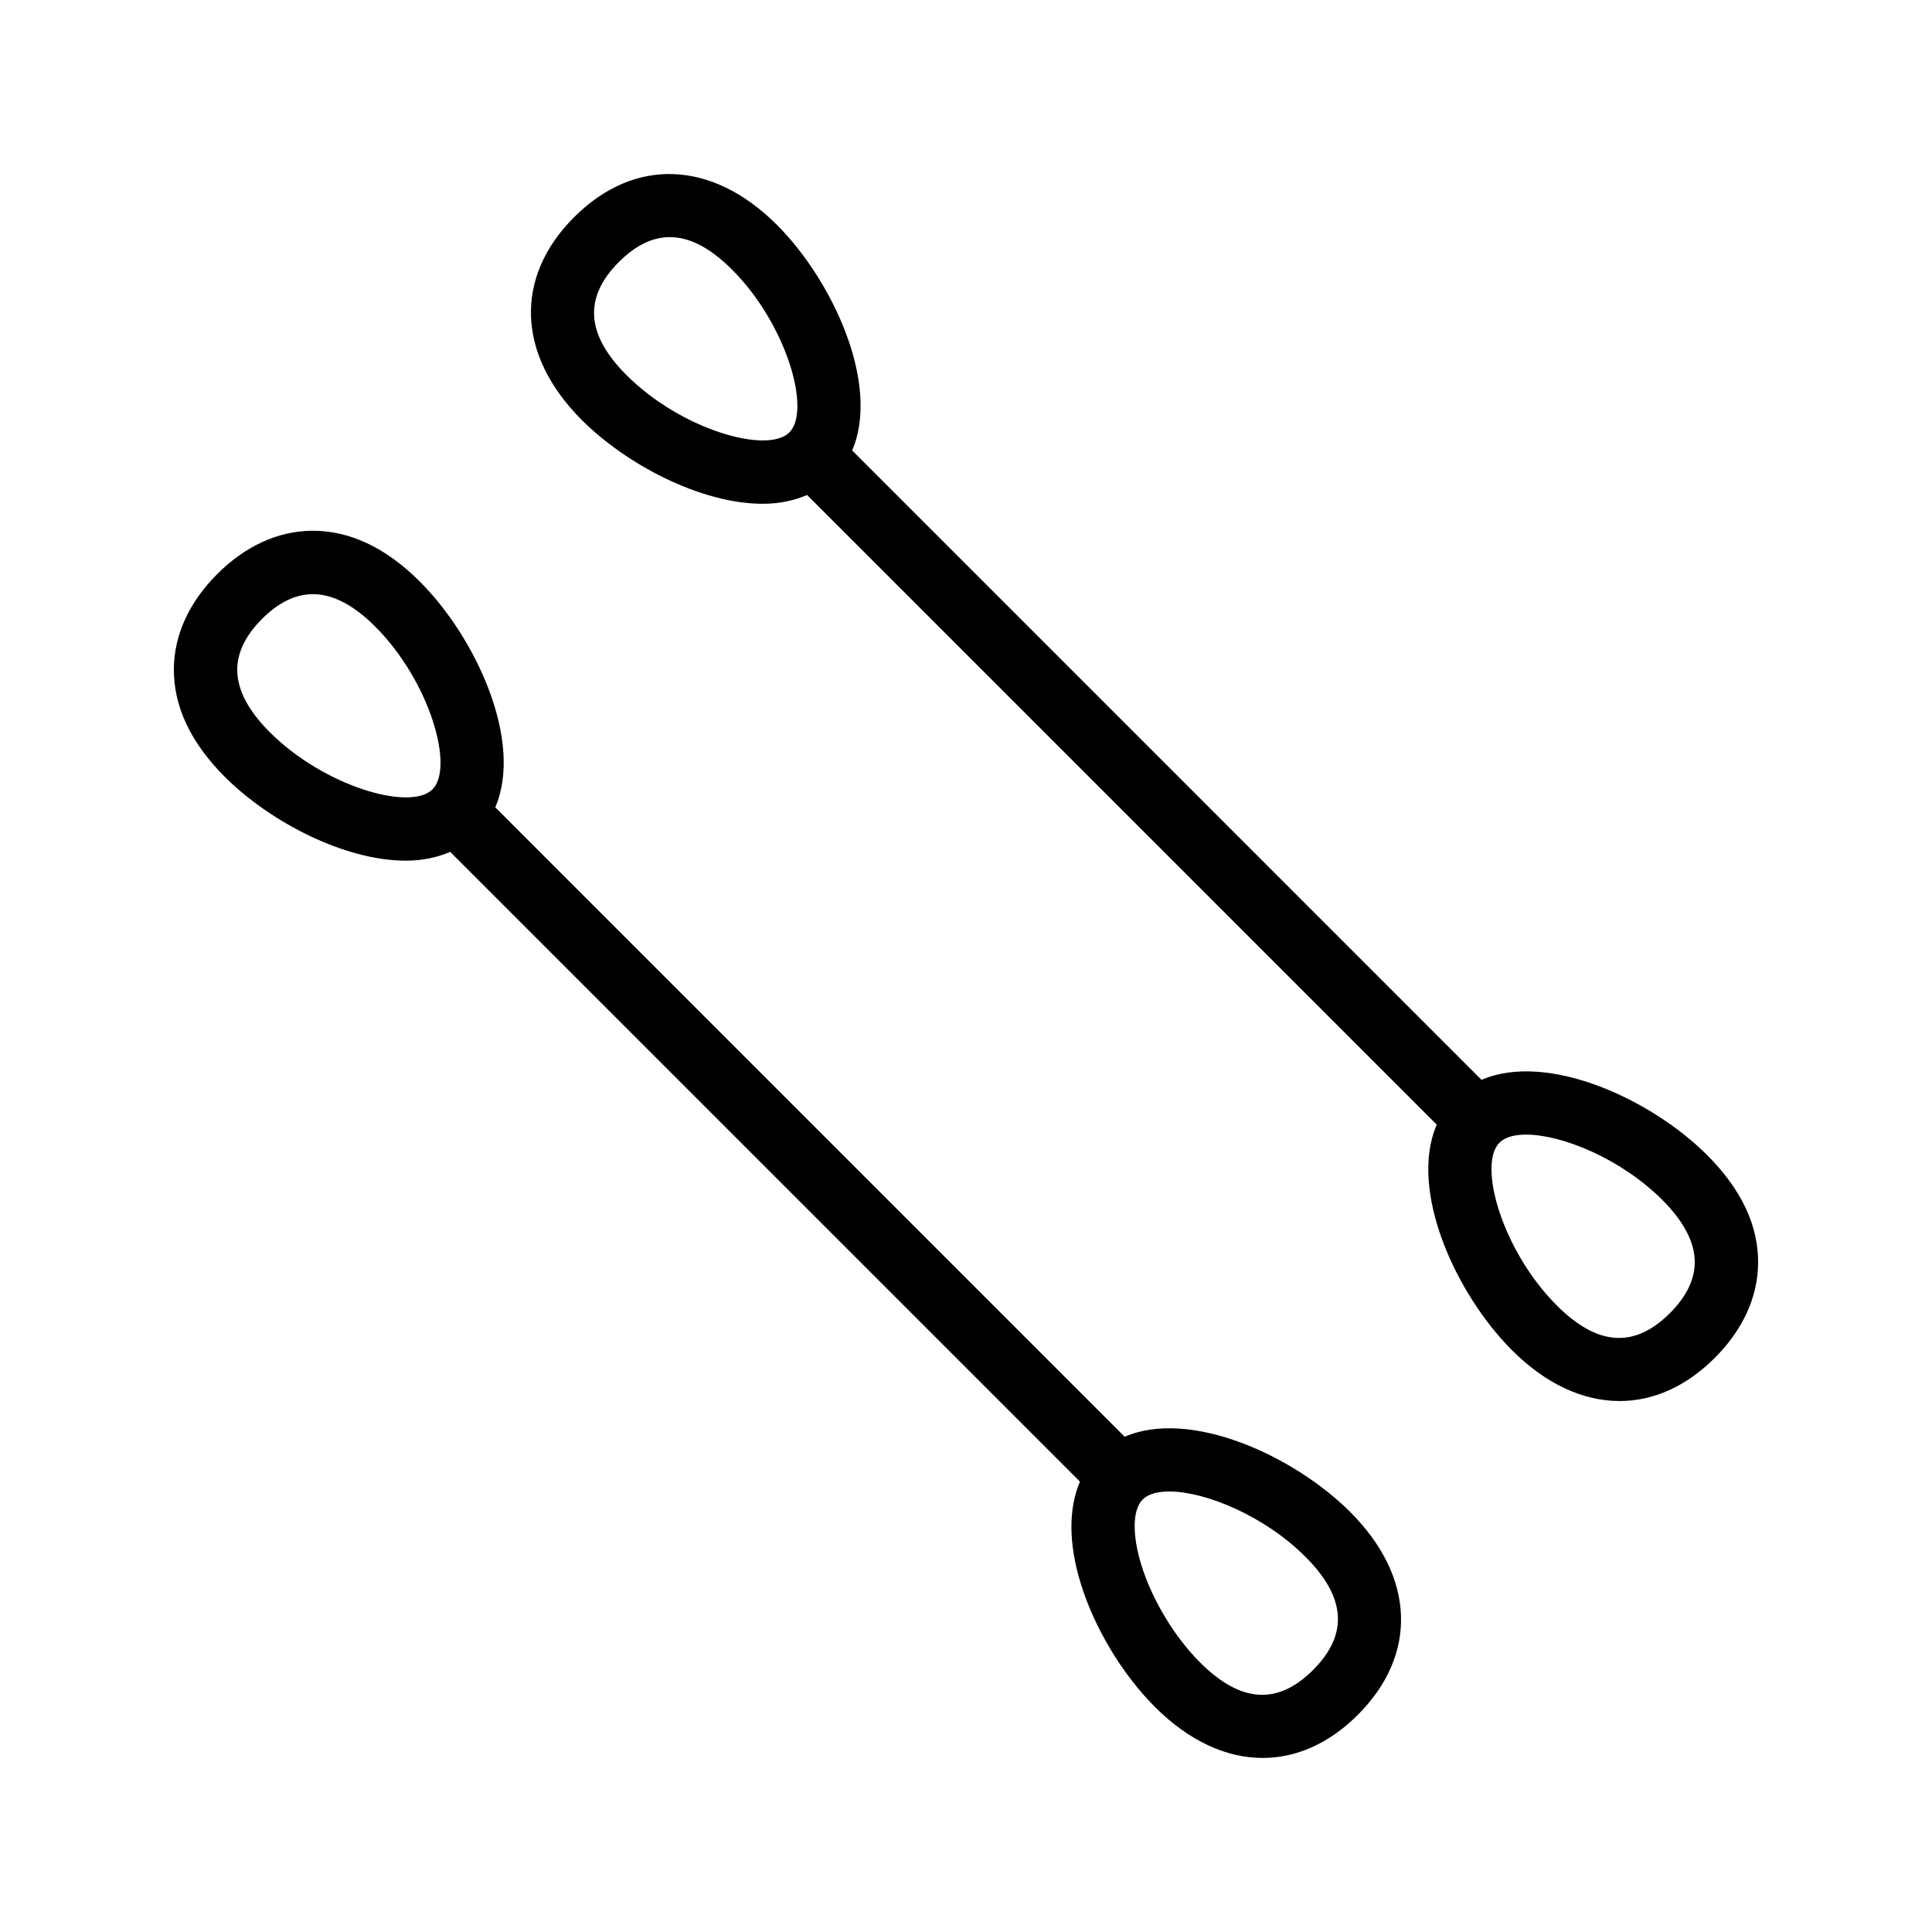
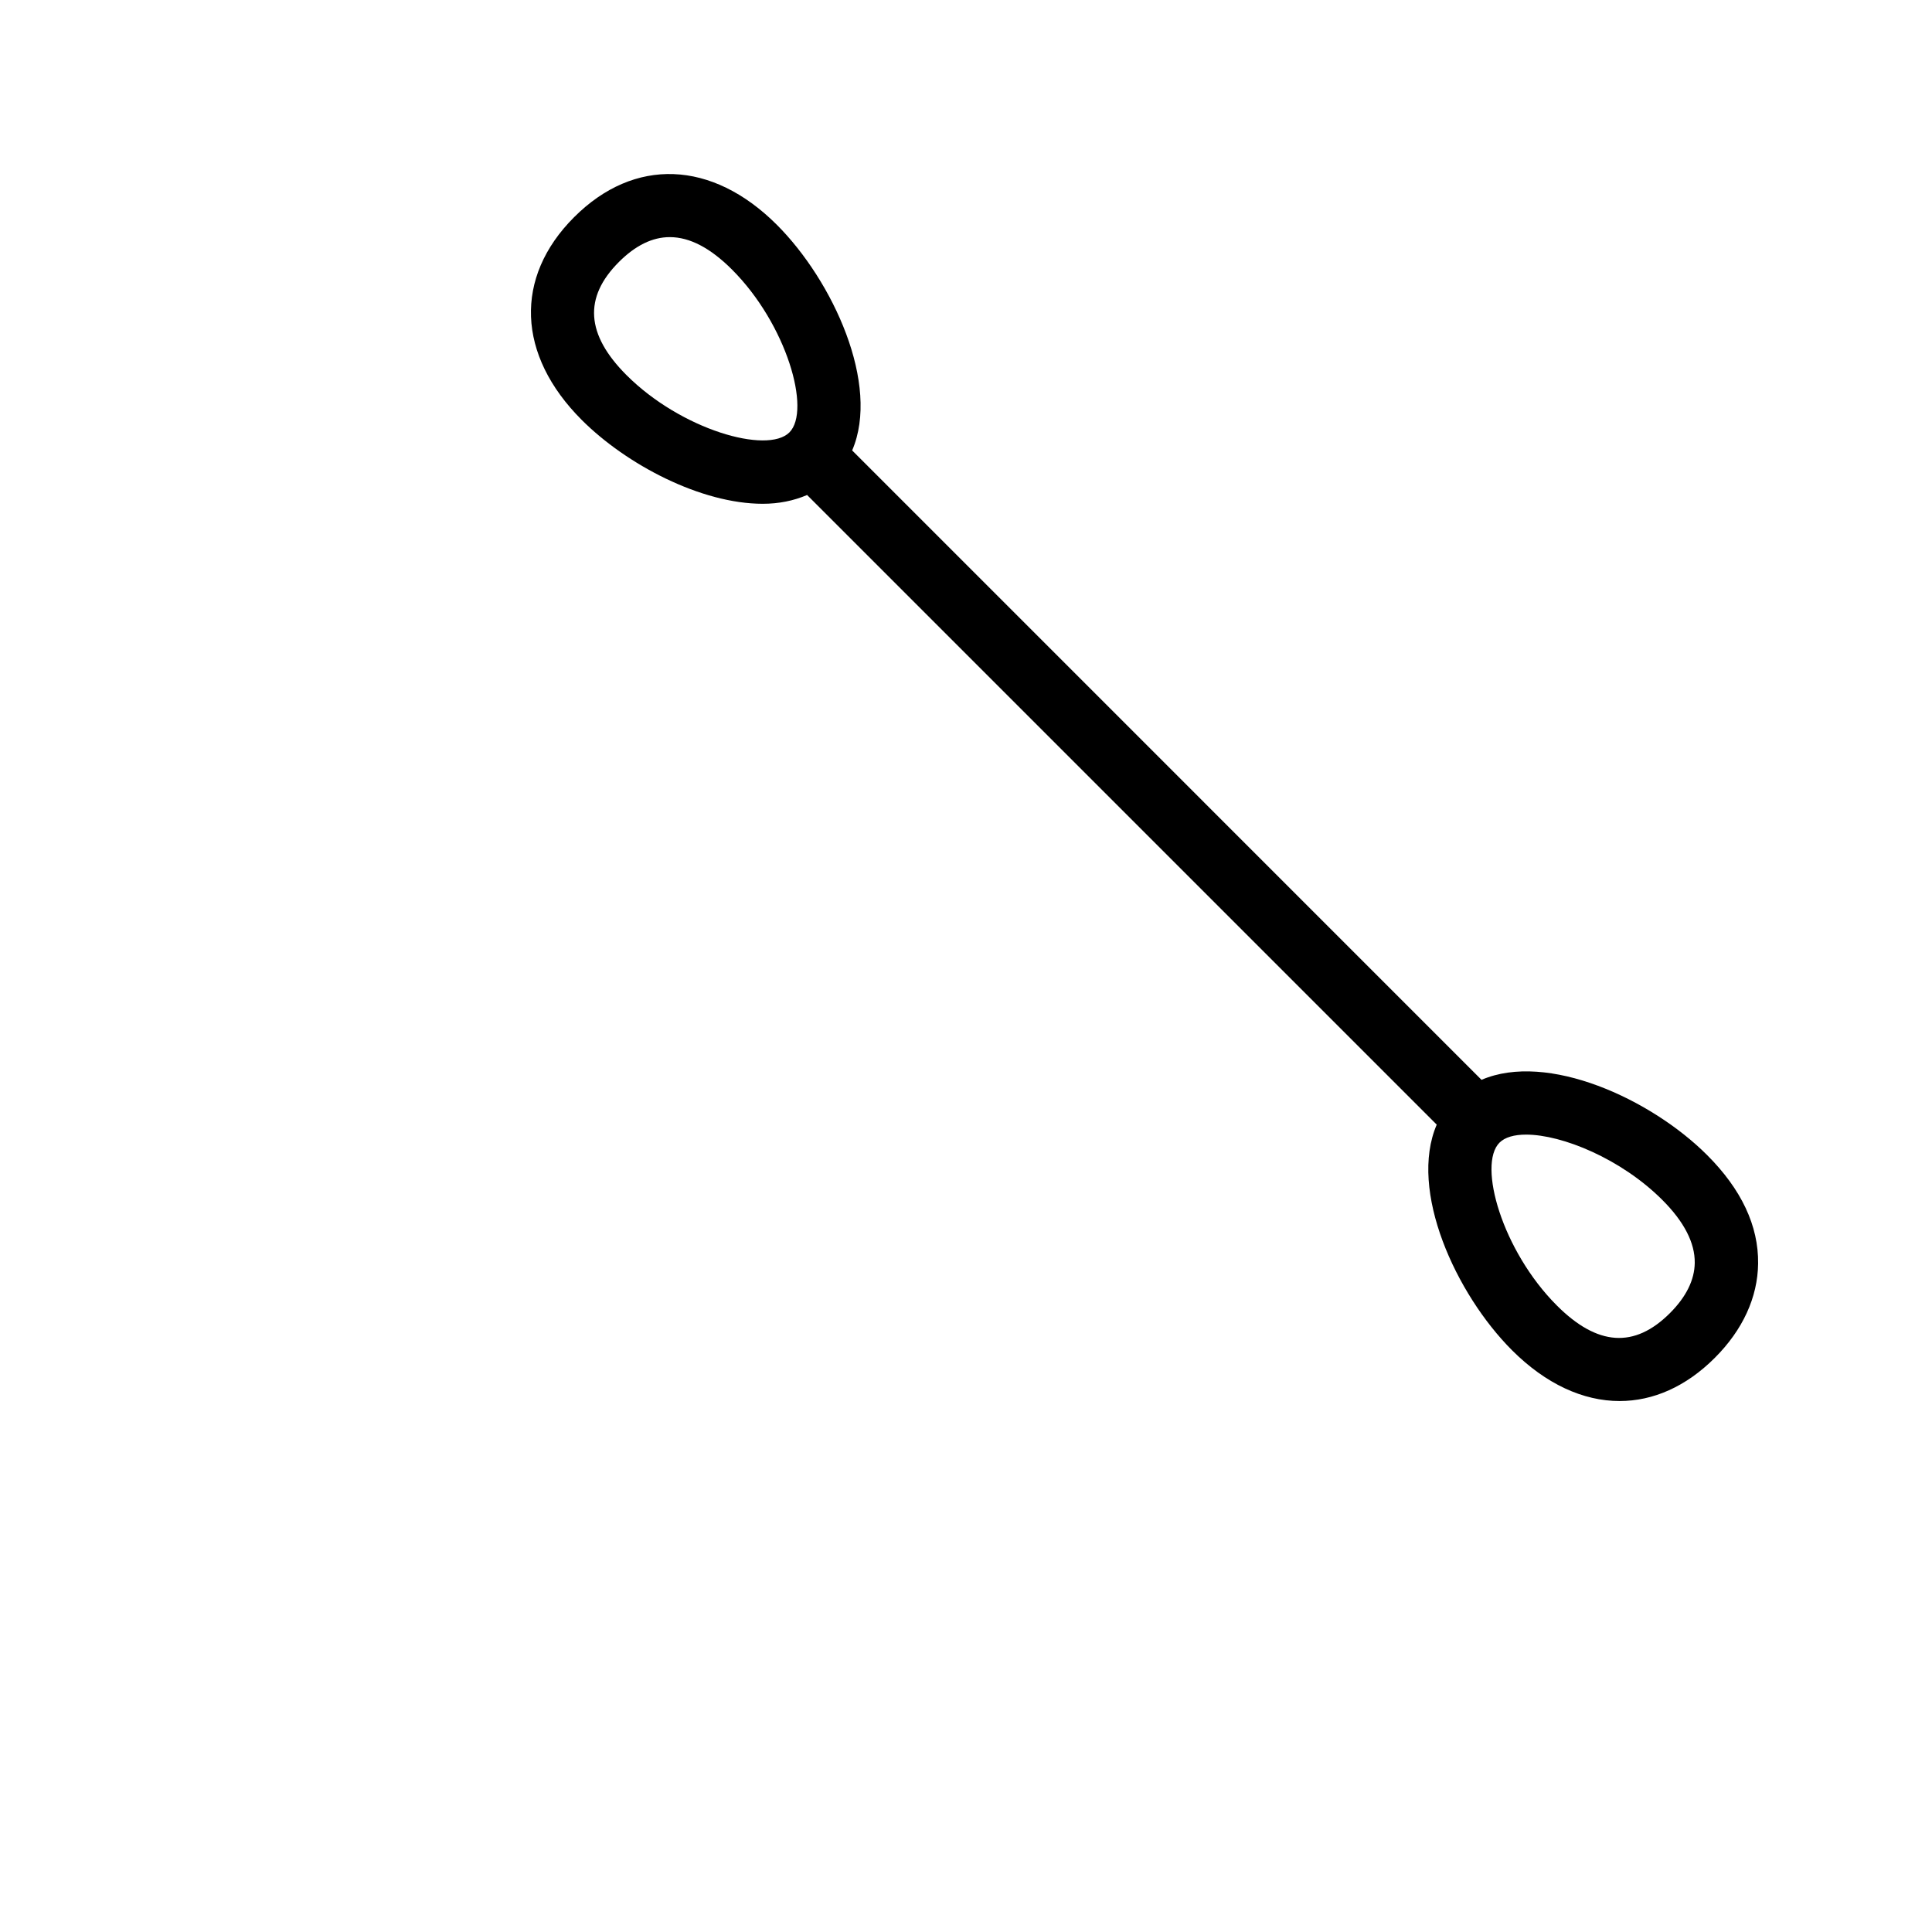
<svg xmlns="http://www.w3.org/2000/svg" fill="#000000" width="800px" height="800px" version="1.1" viewBox="144 144 512 512">
  <g>
-     <path d="m430.2 536.65c-3.055 7.133-3.051 16.398 0.211 27 3.625 11.797 10.996 24.047 19.711 32.758 8.961 8.961 18.844 13.465 28.512 13.465 8.879 0 17.59-3.805 25.223-11.441 15.941-15.949 15.172-36.539-2.027-53.73-14.898-14.902-42.336-27.461-59.789-19.953l-166.79-166.8c7.504-17.445-5.051-44.887-19.953-59.789-9.086-9.086-18.754-13.621-28.758-13.504-8.945 0.109-17.582 4.082-24.977 11.484-7.406 7.394-11.375 16.031-11.488 24.977-0.121 9.996 4.418 19.672 13.504 28.754 11.84 11.84 31.602 22.215 47.977 22.215 4.223 0 8.172-0.793 11.75-2.328zm59.758 19.922c10.766 10.766 11.43 20.574 2.027 29.984-9.414 9.41-19.223 8.75-29.988-2.019-6.766-6.766-12.719-16.664-15.539-25.824-2.461-8.004-2.328-14.641 0.352-17.324 1.441-1.438 3.91-2.129 7.043-2.129 9.555 0 25.207 6.414 36.105 17.312zm-274.5-218.57c-5.766-5.766-8.652-11.371-8.586-16.668 0.059-4.539 2.269-9.016 6.566-13.316s8.773-6.508 13.316-6.562h0.172c5.246 0 10.801 2.887 16.5 8.586 14.465 14.469 21.031 37.301 15.188 43.148-5.863 5.84-28.699-0.727-43.156-15.188z" />
    <path d="m536.62 430.17-166.79-166.8c7.504-17.445-5.051-44.891-19.953-59.793-17.203-17.195-37.801-17.961-53.734-2.019-15.949 15.949-15.172 36.539 2.027 53.734 11.84 11.84 31.602 22.215 47.969 22.215 4.227 0 8.176-0.793 11.75-2.328l166.86 166.86c-7.504 17.445 5.051 44.887 19.953 59.789 8.961 8.957 18.844 13.461 28.512 13.461 8.879 0 17.582-3.801 25.223-11.438 7.406-7.398 11.375-16.039 11.48-24.984 0.133-9.996-4.418-19.668-13.504-28.754-14.91-14.91-42.355-27.453-59.789-19.949zm-226.58-186.75c-10.766-10.77-11.43-20.578-2.027-29.988 4.394-4.391 8.871-6.59 13.496-6.59 5.281 0 10.75 2.871 16.492 8.609 14.465 14.469 21.031 37.305 15.188 43.152-5.852 5.816-28.676-0.715-43.148-15.184zm276.52 248.56c-9.414 9.41-19.23 8.75-29.988-2.019-14.465-14.469-21.031-37.301-15.188-43.148 1.441-1.441 3.918-2.129 7.043-2.129 9.562 0 25.207 6.414 36.105 17.309 5.766 5.766 8.66 11.375 8.594 16.676-0.055 4.531-2.269 9.012-6.566 13.312z" />
  </g>
</svg>